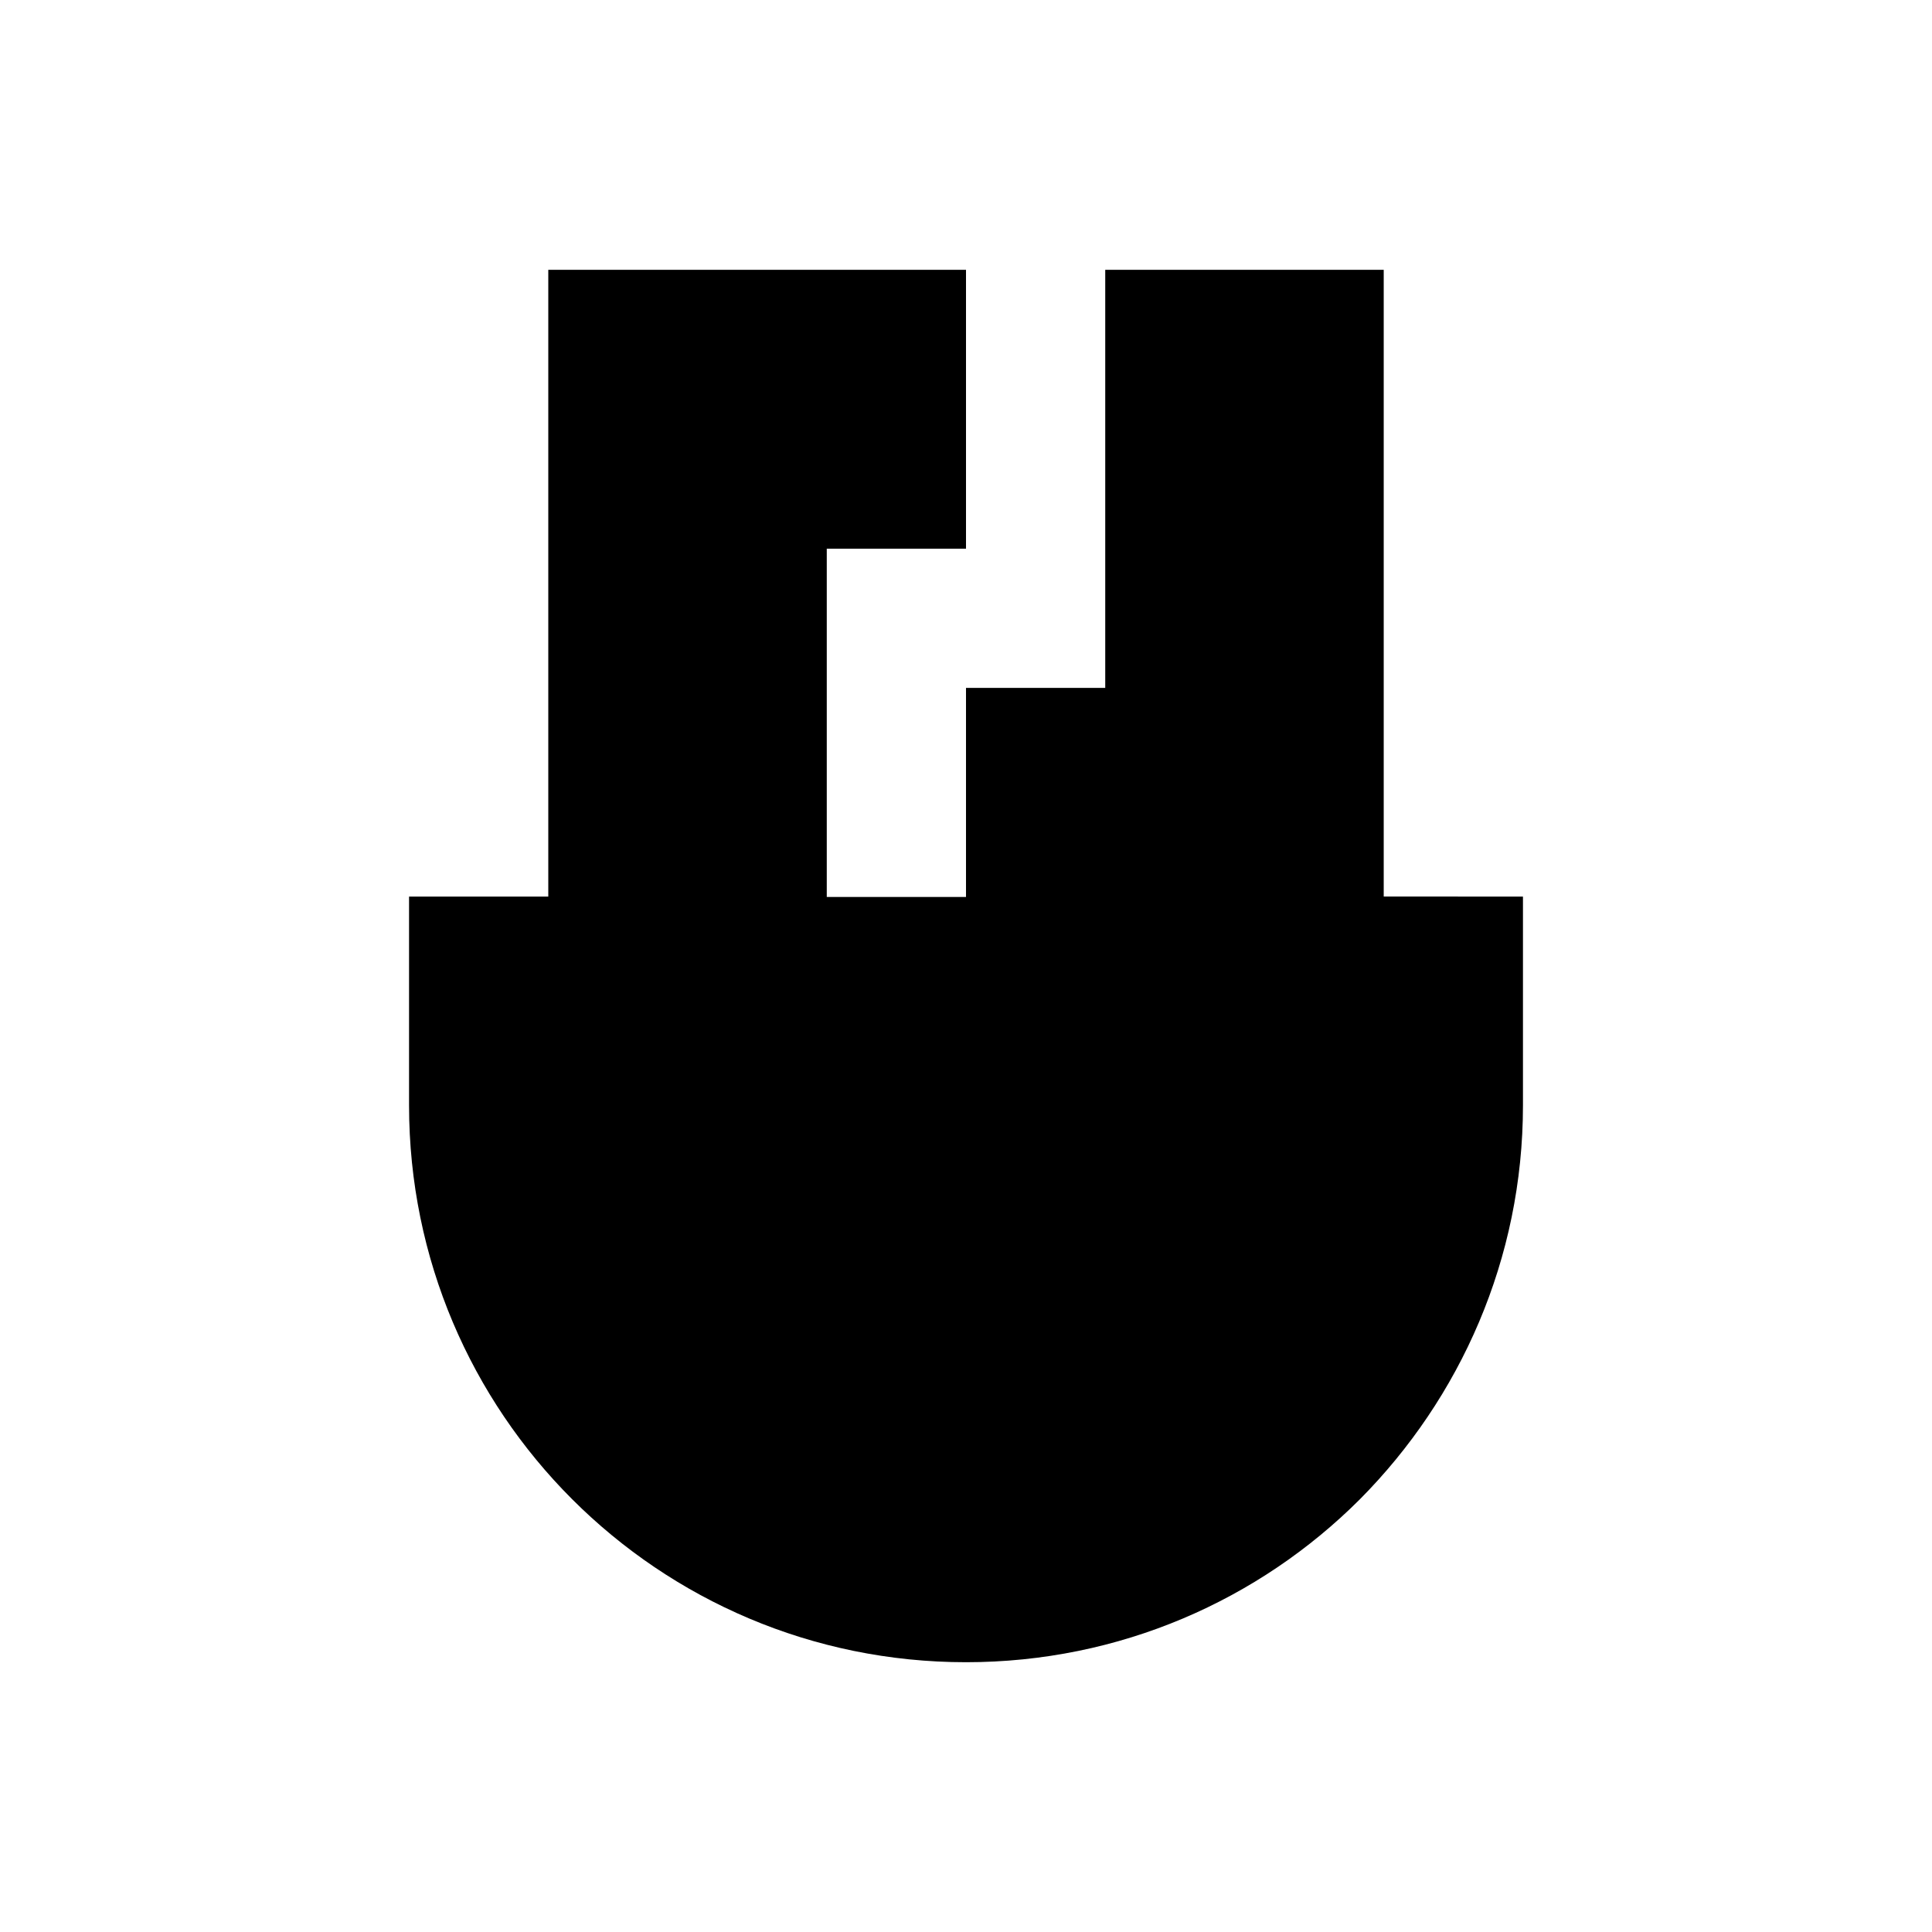
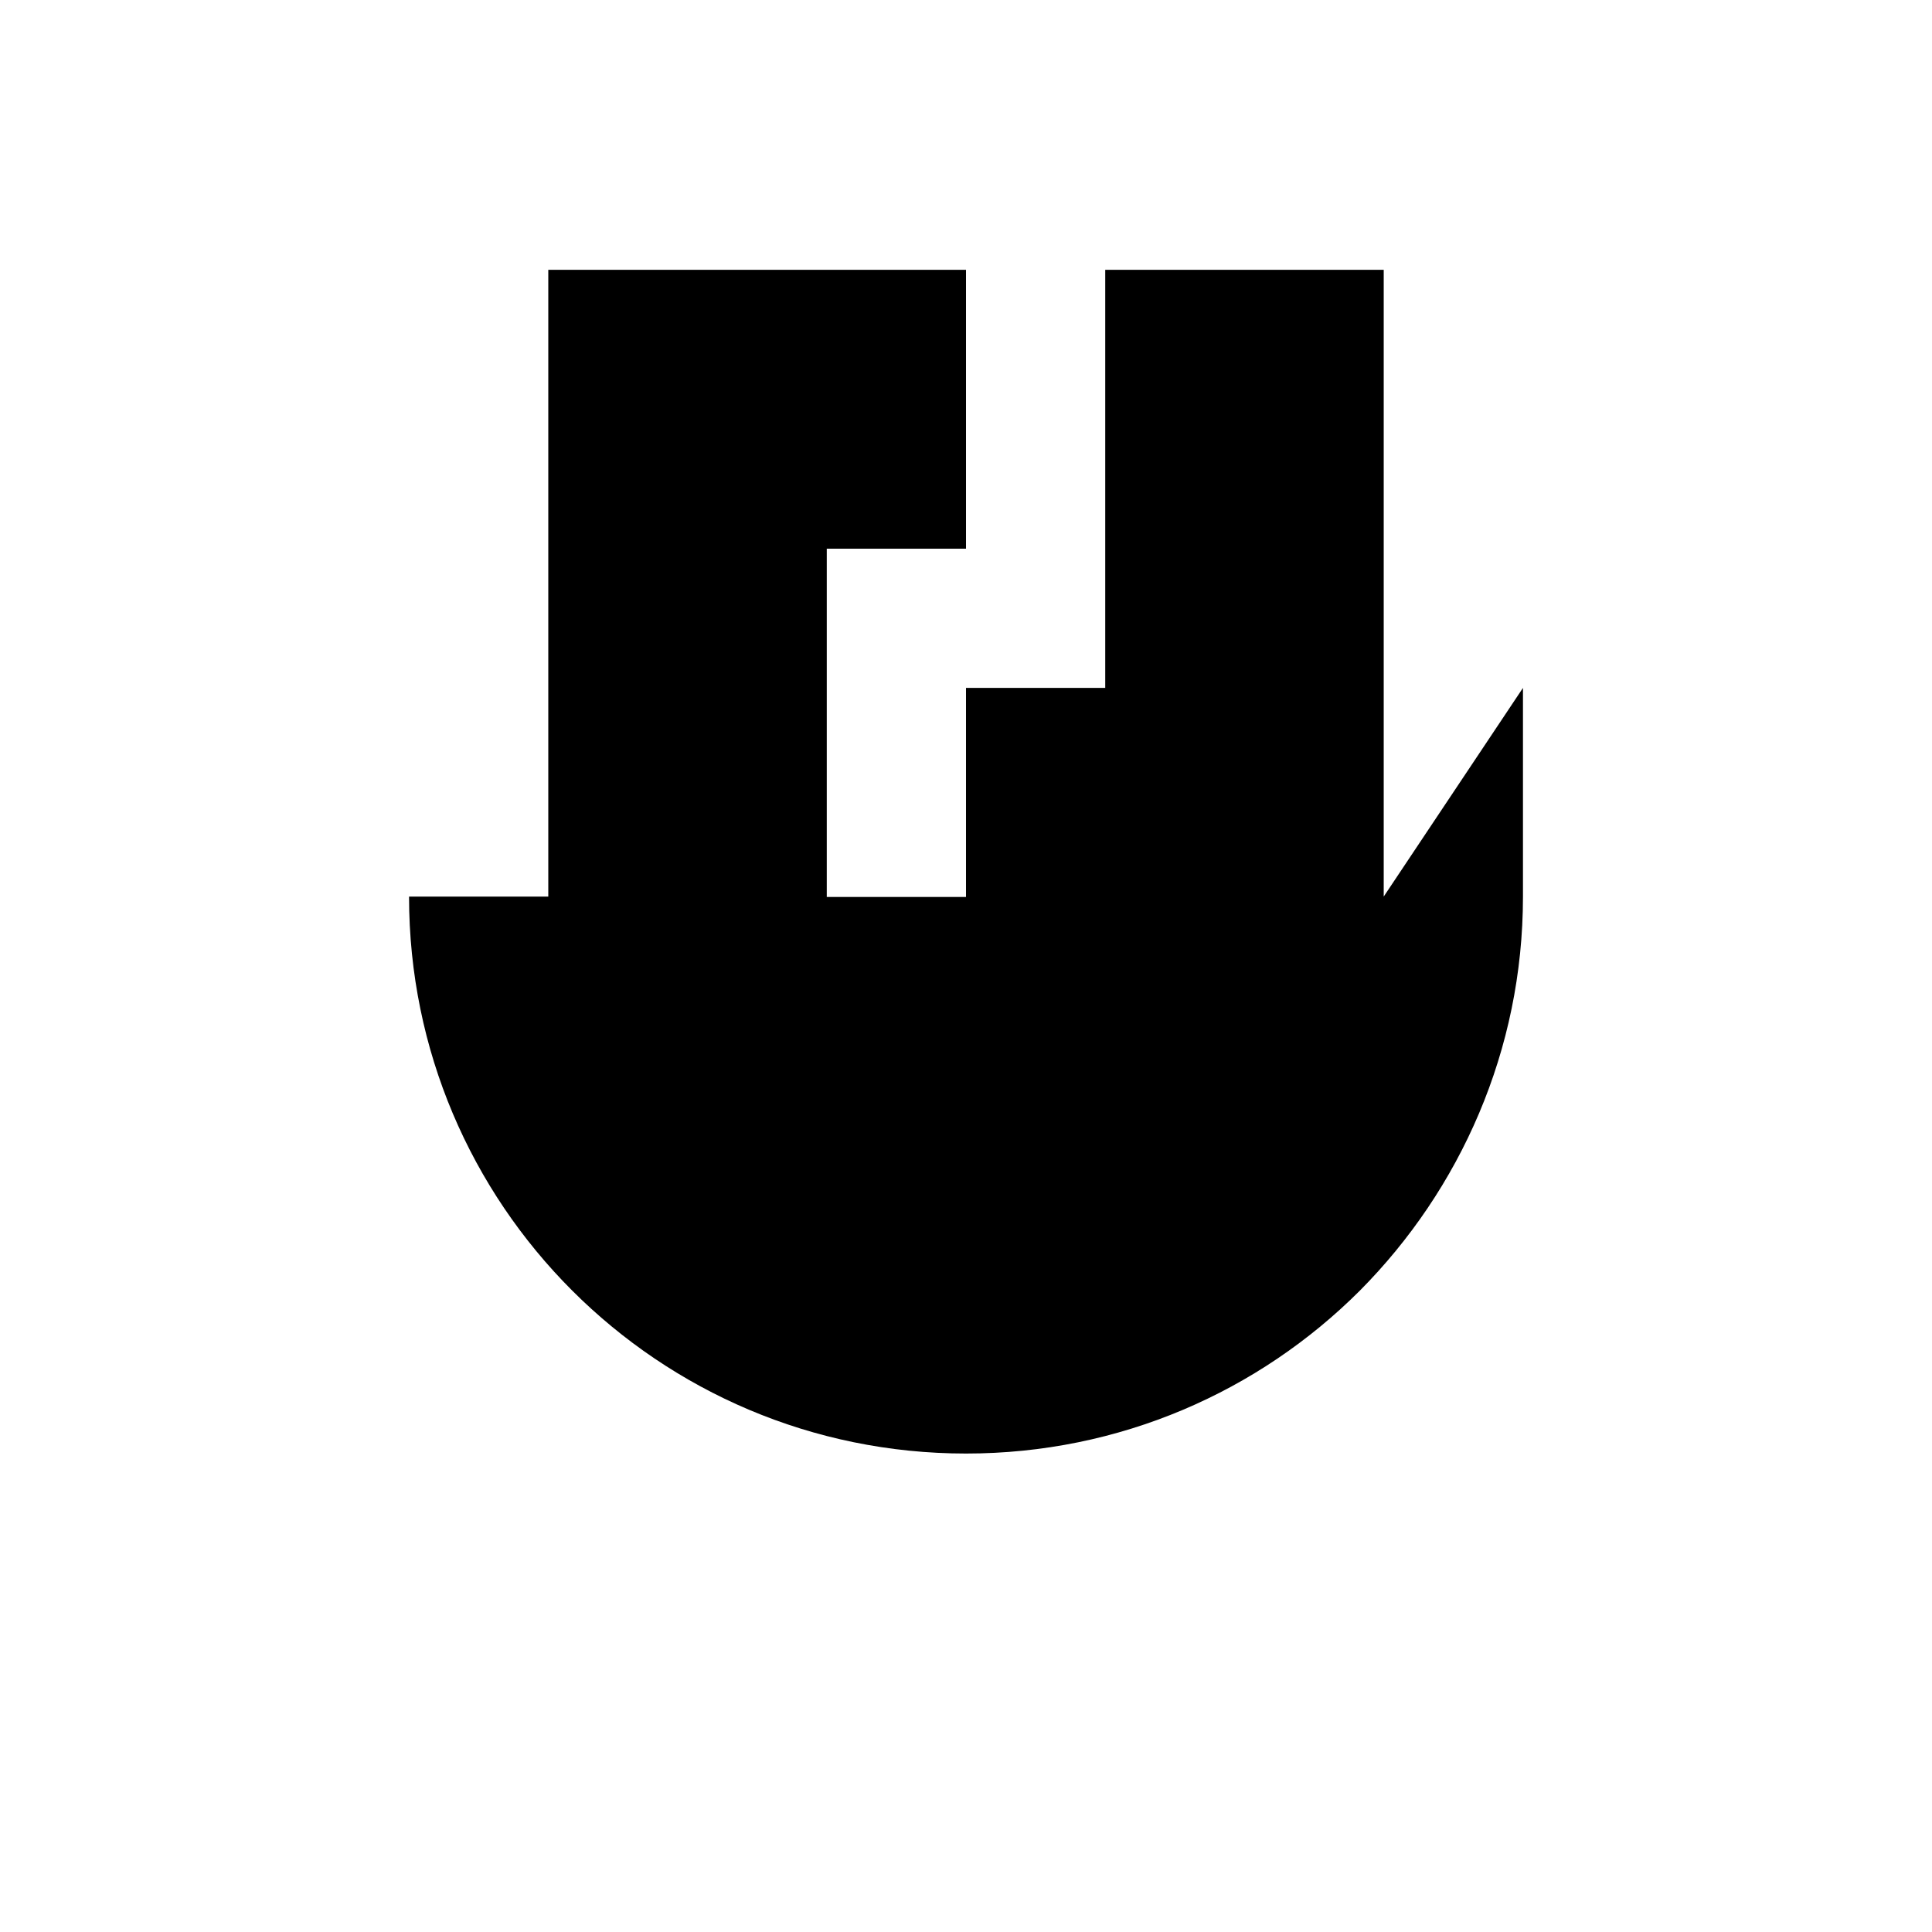
<svg xmlns="http://www.w3.org/2000/svg" fill="#000000" width="800px" height="800px" version="1.1" viewBox="144 144 512 512">
-   <path d="m510.7 381.6v-166.1h-73.801v110.8l-36.898 0.004v55.398h-36.898v-92.301l36.898 0.004v-73.902h-110.7v166.1h-36.898v55.301c0 81.574 66.027 147.6 147.6 147.6 40.738 0 77.637-16.434 104.4-43.199 26.566-26.766 43.199-63.664 43.199-104.4v-55.301z" />
+   <path d="m510.7 381.6v-166.1h-73.801v110.8l-36.898 0.004v55.398h-36.898v-92.301l36.898 0.004v-73.902h-110.7v166.1h-36.898c0 81.574 66.027 147.6 147.6 147.6 40.738 0 77.637-16.434 104.4-43.199 26.566-26.766 43.199-63.664 43.199-104.4v-55.301z" />
</svg>